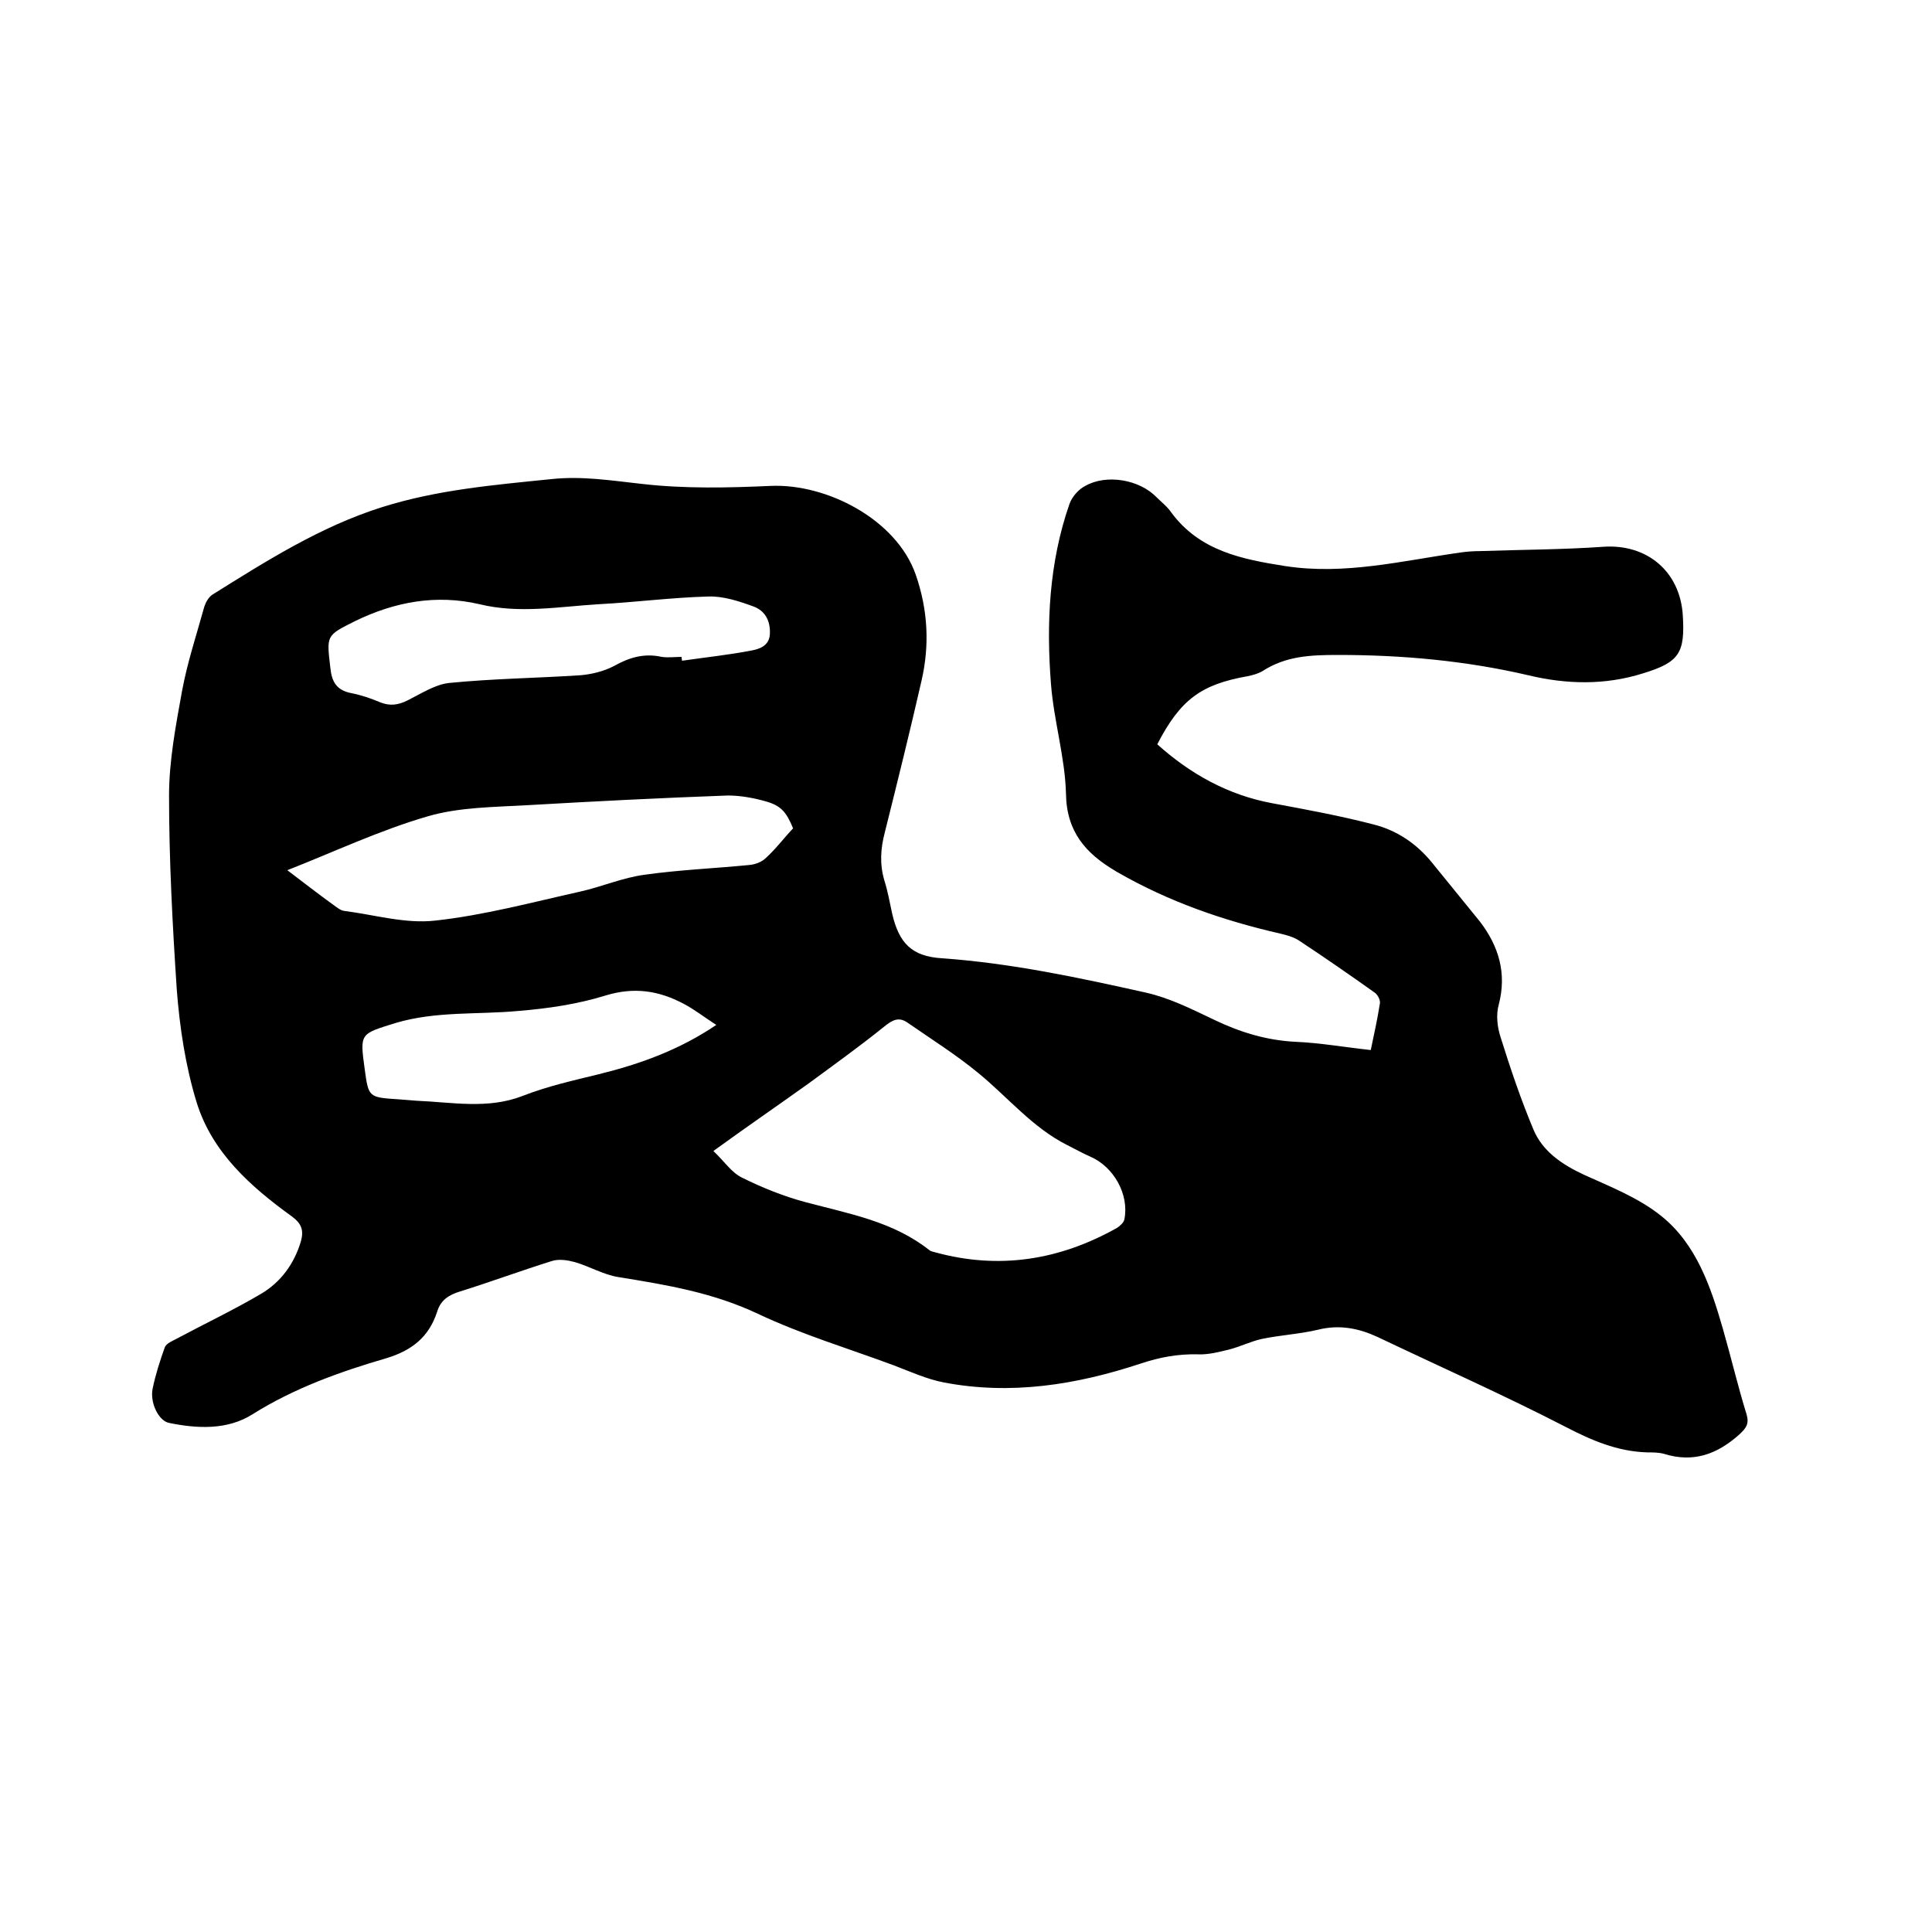
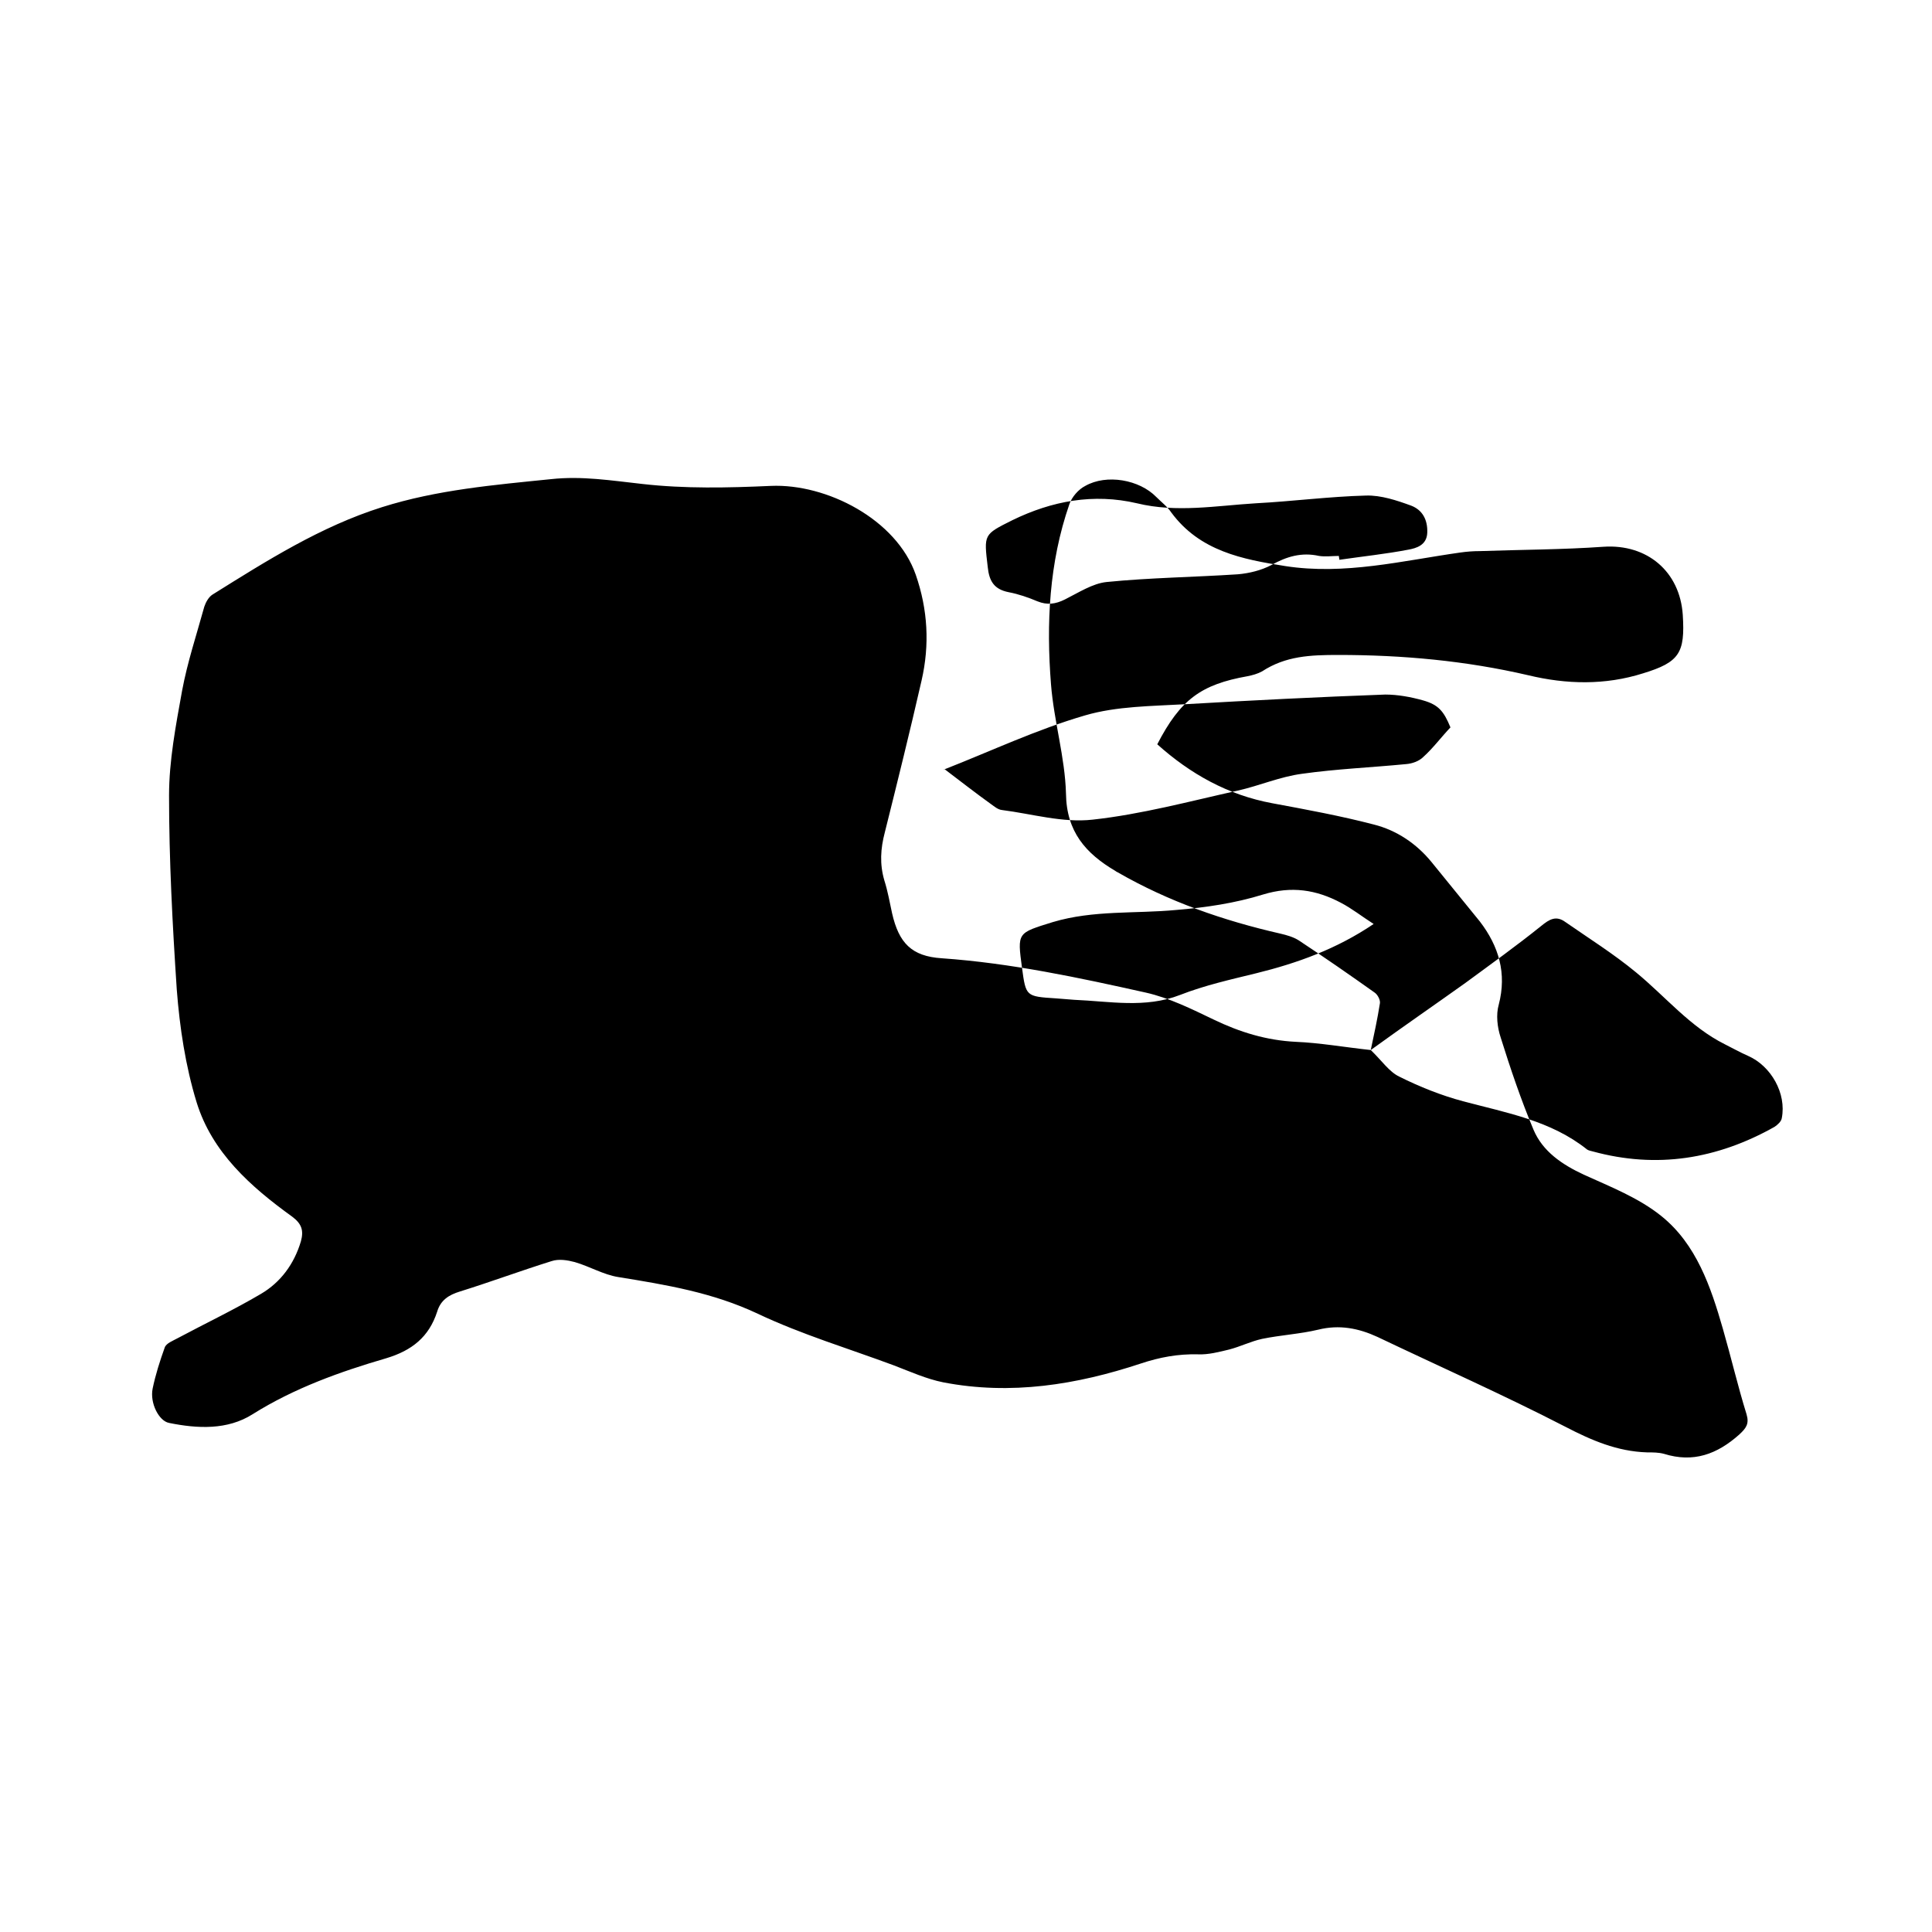
<svg xmlns="http://www.w3.org/2000/svg" enable-background="new 0 0 400 400" viewBox="0 0 400 400">
-   <path d="m283.8 217.4c.7-3.3 1.4-6.5 1.9-9.7.1-.7-.5-1.8-1.1-2.2-5.2-3.7-10.4-7.3-15.7-10.8-1.1-.7-2.5-1.1-3.8-1.4-11.8-2.7-23.1-6.6-33.7-12.7-.2-.1-.4-.2-.5-.3-6.1-3.6-10.1-8.1-10.2-16-.2-7.5-2.5-15-3.1-22.6-1-12.6-.4-25.2 3.8-37.3.5-1.5 1.9-3.1 3.3-3.8 4.4-2.5 11.2-1.3 14.7 2.3 1 1 2.3 2 3.1 3.2 5.9 8 14.7 9.7 23.6 11.1 12.3 1.9 24.2-1.1 36.2-2.8 1.4-.2 2.7-.3 4.1-.3 8.5-.3 17.1-.3 25.6-.9 9-.6 15.8 5.1 16.4 14.1.5 7.9-.7 9.8-8.2 12.1-7.9 2.5-15.9 2.3-23.8.4-12.9-3-26-4.2-39.3-4.2-5.8 0-10.9.2-15.8 3.4-.9.5-2 .8-3 1-9.6 1.7-13.9 4.8-18.7 14.1 6.8 6.1 14.6 10.5 23.8 12.2 7 1.3 14.1 2.6 21 4.4 4.8 1.2 8.9 4 12 7.8 3.3 4.1 6.7 8.2 10 12.3 3.9 5.1 5.6 10.7 3.9 17.2-.6 2.1-.3 4.7.4 6.8 2 6.4 4.2 12.9 6.8 19.1 1.9 4.5 5.9 7.2 10.4 9.3 5.5 2.5 11.4 4.8 16.1 8.6 7.2 5.8 10.2 14.6 12.7 23.3 1.7 5.9 3.1 11.9 4.9 17.7.6 2-.1 2.9-1.5 4.2-4.6 4.1-9.5 5.9-15.6 4-1.1-.3-2.3-.3-3.5-.3-6.2-.2-11.5-2.5-16.9-5.3-12.8-6.6-25.9-12.4-38.9-18.6-3.9-1.8-7.9-2.6-12.3-1.5-3.8.9-7.7 1.1-11.6 1.9-2.3.5-4.5 1.6-6.8 2.2-2.1.5-4.3 1.1-6.5 1-4.1-.1-7.9.6-11.8 1.9-13.3 4.4-26.9 6.6-40.9 3.9-3.5-.7-6.8-2.2-10.2-3.5-9.4-3.5-19.1-6.4-28.2-10.7-9.3-4.4-19-6-28.9-7.6-3.1-.5-5.9-2.2-9-3.1-1.5-.4-3.3-.7-4.8-.2-6.4 2-12.6 4.3-19 6.3-2.3.7-4 1.8-4.7 4.2-1.7 5.2-5.2 8-10.5 9.6-9.6 2.8-19.1 6.2-27.7 11.6-5.2 3.3-11.4 3-17.3 1.8-2.1-.4-4-4.1-3.4-7.1.6-2.9 1.5-5.7 2.5-8.5.3-.9 1.7-1.4 2.6-1.9 5.8-3.1 11.7-5.9 17.3-9.2 4.1-2.4 6.9-6.2 8.3-10.9.6-2.2.2-3.6-1.8-5.1-8.6-6.2-16.6-13.3-19.8-23.7-2.3-7.5-3.5-15.5-4.1-23.3-.9-13.6-1.6-26.9-1.6-40.2 0-7.2 1.4-14.5 2.7-21.7 1.1-5.9 3-11.6 4.6-17.4.3-.9.9-2 1.7-2.5 11.2-7 22.4-14.1 35.1-18.1 11.4-3.6 23.2-4.6 35-5.8 6.4-.7 12.5.3 18.9 1 8.8 1 17.7.8 26.6.4 11.5-.5 26 6.9 30 18.4 2.5 7.2 2.9 14.5 1.2 21.9-2.4 10.5-5 21-7.6 31.4-.9 3.4-1.1 6.6-.1 10 .7 2.2 1.1 4.5 1.6 6.8 1.4 6.1 4 8.9 10.3 9.3 14.3 1 28.3 4 42.2 7.1 4.9 1.1 9.5 3.4 14.1 5.6 5.4 2.6 10.9 4.3 17 4.6 4.9.2 10 1.1 15.5 1.7zm-136.1 20.9c2.3 2.2 3.8 4.5 5.9 5.5 4.2 2.1 8.7 3.9 13.2 5.1 9 2.4 18.2 4 25.7 10 .3.2.8.3 1.2.4 13.2 3.6 25.7 1.6 37.6-5.1.6-.4 1.4-1.1 1.5-1.8 1-5.1-2.2-10.8-7-12.9-1.6-.7-3.2-1.6-4.8-2.4-7.2-3.6-12.3-9.9-18.4-14.9-4.6-3.8-9.7-7-14.6-10.4-1.9-1.4-3.3-.6-5 .8-5.1 4.1-10.4 7.9-15.7 11.8-6.3 4.5-12.7 8.9-19.6 13.9zm16.5-66.8c-1.4-3.4-2.5-4.7-5.7-5.6-2.5-.7-5.2-1.2-7.8-1.2-13.8.5-27.6 1.2-41.4 2-6.9.4-14.2.4-20.7 2.3-10 2.9-19.5 7.4-29.2 11.2-.1 0-.1.4 0-.1 3.3 2.5 6.5 5 9.7 7.3.7.5 1.4 1.1 2.2 1.2 6.3.8 12.6 2.7 18.8 2 10.1-1.1 20.1-3.8 30-6 4.5-1 8.8-2.9 13.4-3.5 7.1-1 14.3-1.3 21.5-2 1.3-.1 2.7-.6 3.6-1.5 2-1.8 3.7-4.1 5.6-6.1zm-23.1-35.5c0 .3.1.5.1.8 4.8-.7 9.6-1.2 14.3-2.1 1.6-.3 3.8-.9 3.9-3.5.1-2.7-1-4.7-3.3-5.6-3-1.1-6.3-2.2-9.4-2.1-7.6.2-15.2 1.2-22.8 1.6-8.2.5-16.4 2-24.6 0-9-2.1-17.6-.5-25.8 3.5-6 3-5.9 2.9-5.1 9.7.3 2.9 1.3 4.6 4.3 5.2 2.1.4 4.1 1.1 6 1.9 2 .8 3.7.6 5.7-.4 2.8-1.4 5.7-3.3 8.6-3.6 9-.9 18.1-1 27.2-1.6 2.3-.2 4.8-.8 6.9-1.9 3.2-1.8 6.3-2.7 9.9-1.9 1.3.2 2.8 0 4.1 0zm7.2 76.2c-2.5-1.6-4.5-3.2-6.8-4.4-5.1-2.7-10.2-3.5-16.1-1.7-5.8 1.8-11.9 2.7-18 3.2-8.5.8-17.1 0-25.5 2.5-7.4 2.3-7.4 2.1-6.4 9.5.8 5.9.8 5.9 7 6.3 1.3.1 2.5.2 3.8.3 7.3.3 14.7 1.8 21.9-1 5.1-2 10.5-3.2 15.8-4.5 8.5-2.1 16.6-5 24.3-10.2z" />
+   <path d="m283.8 217.4c.7-3.3 1.4-6.5 1.9-9.7.1-.7-.5-1.8-1.1-2.2-5.2-3.7-10.4-7.3-15.7-10.8-1.1-.7-2.5-1.1-3.8-1.4-11.8-2.7-23.1-6.6-33.7-12.7-.2-.1-.4-.2-.5-.3-6.1-3.6-10.1-8.1-10.2-16-.2-7.5-2.5-15-3.1-22.6-1-12.6-.4-25.2 3.8-37.3.5-1.5 1.9-3.1 3.3-3.8 4.4-2.5 11.2-1.3 14.7 2.3 1 1 2.3 2 3.1 3.2 5.9 8 14.7 9.7 23.6 11.1 12.3 1.9 24.2-1.1 36.2-2.8 1.4-.2 2.7-.3 4.1-.3 8.5-.3 17.1-.3 25.6-.9 9-.6 15.8 5.1 16.4 14.1.5 7.9-.7 9.8-8.2 12.1-7.9 2.5-15.9 2.3-23.8.4-12.9-3-26-4.2-39.3-4.2-5.8 0-10.9.2-15.8 3.4-.9.5-2 .8-3 1-9.6 1.7-13.9 4.8-18.7 14.1 6.8 6.1 14.6 10.5 23.8 12.2 7 1.3 14.1 2.6 21 4.4 4.8 1.2 8.9 4 12 7.8 3.3 4.1 6.7 8.2 10 12.3 3.9 5.1 5.6 10.7 3.9 17.2-.6 2.1-.3 4.7.4 6.8 2 6.4 4.2 12.9 6.8 19.1 1.9 4.5 5.9 7.2 10.4 9.3 5.5 2.5 11.4 4.8 16.1 8.6 7.2 5.8 10.2 14.6 12.7 23.3 1.7 5.9 3.1 11.9 4.9 17.7.6 2-.1 2.9-1.5 4.2-4.6 4.1-9.5 5.9-15.6 4-1.1-.3-2.3-.3-3.5-.3-6.2-.2-11.5-2.5-16.9-5.3-12.8-6.6-25.9-12.4-38.9-18.6-3.9-1.8-7.9-2.6-12.3-1.5-3.8.9-7.7 1.1-11.6 1.9-2.3.5-4.5 1.6-6.8 2.2-2.1.5-4.3 1.1-6.5 1-4.1-.1-7.9.6-11.8 1.9-13.3 4.4-26.9 6.6-40.9 3.9-3.5-.7-6.8-2.2-10.2-3.5-9.4-3.5-19.1-6.4-28.2-10.7-9.3-4.4-19-6-28.9-7.6-3.1-.5-5.9-2.2-9-3.1-1.5-.4-3.3-.7-4.8-.2-6.4 2-12.6 4.3-19 6.3-2.3.7-4 1.8-4.7 4.2-1.7 5.2-5.2 8-10.5 9.6-9.6 2.8-19.1 6.2-27.7 11.6-5.2 3.3-11.4 3-17.3 1.8-2.1-.4-4-4.1-3.4-7.1.6-2.9 1.5-5.7 2.5-8.5.3-.9 1.7-1.4 2.6-1.9 5.8-3.1 11.7-5.9 17.3-9.2 4.1-2.4 6.9-6.2 8.3-10.9.6-2.2.2-3.6-1.8-5.1-8.6-6.2-16.6-13.3-19.8-23.7-2.3-7.5-3.5-15.5-4.1-23.3-.9-13.6-1.6-26.9-1.6-40.2 0-7.2 1.4-14.5 2.7-21.7 1.1-5.9 3-11.6 4.6-17.4.3-.9.9-2 1.7-2.5 11.2-7 22.4-14.1 35.1-18.1 11.4-3.6 23.2-4.6 35-5.8 6.4-.7 12.5.3 18.9 1 8.8 1 17.7.8 26.6.4 11.5-.5 26 6.9 30 18.4 2.5 7.2 2.9 14.5 1.2 21.9-2.4 10.5-5 21-7.6 31.4-.9 3.4-1.1 6.6-.1 10 .7 2.2 1.1 4.5 1.6 6.8 1.4 6.1 4 8.9 10.3 9.3 14.3 1 28.3 4 42.2 7.1 4.9 1.1 9.5 3.4 14.1 5.6 5.4 2.6 10.9 4.3 17 4.6 4.9.2 10 1.1 15.5 1.7zc2.3 2.2 3.8 4.5 5.9 5.5 4.2 2.1 8.7 3.9 13.2 5.1 9 2.4 18.2 4 25.7 10 .3.2.8.3 1.2.4 13.2 3.6 25.7 1.6 37.6-5.1.6-.4 1.4-1.1 1.5-1.8 1-5.1-2.2-10.8-7-12.9-1.6-.7-3.2-1.6-4.8-2.4-7.2-3.6-12.3-9.9-18.4-14.9-4.6-3.8-9.7-7-14.6-10.4-1.9-1.4-3.3-.6-5 .8-5.1 4.1-10.4 7.9-15.7 11.8-6.3 4.5-12.7 8.9-19.6 13.9zm16.5-66.8c-1.4-3.4-2.5-4.7-5.7-5.6-2.5-.7-5.2-1.2-7.8-1.2-13.8.5-27.6 1.2-41.4 2-6.9.4-14.2.4-20.7 2.3-10 2.9-19.5 7.4-29.2 11.2-.1 0-.1.4 0-.1 3.3 2.5 6.5 5 9.7 7.3.7.5 1.4 1.1 2.2 1.2 6.3.8 12.6 2.7 18.8 2 10.1-1.1 20.1-3.8 30-6 4.5-1 8.8-2.9 13.4-3.5 7.1-1 14.3-1.3 21.5-2 1.3-.1 2.7-.6 3.6-1.5 2-1.8 3.7-4.1 5.6-6.1zm-23.1-35.5c0 .3.1.5.1.8 4.8-.7 9.6-1.2 14.3-2.1 1.6-.3 3.8-.9 3.9-3.5.1-2.7-1-4.7-3.3-5.6-3-1.1-6.3-2.2-9.4-2.1-7.6.2-15.2 1.2-22.8 1.6-8.2.5-16.4 2-24.6 0-9-2.1-17.6-.5-25.8 3.5-6 3-5.9 2.9-5.1 9.7.3 2.9 1.3 4.6 4.3 5.2 2.1.4 4.1 1.1 6 1.9 2 .8 3.7.6 5.7-.4 2.8-1.4 5.7-3.3 8.6-3.6 9-.9 18.1-1 27.2-1.6 2.3-.2 4.8-.8 6.9-1.9 3.2-1.8 6.3-2.7 9.9-1.9 1.3.2 2.8 0 4.1 0zm7.2 76.2c-2.5-1.6-4.5-3.2-6.8-4.4-5.1-2.7-10.2-3.5-16.1-1.7-5.8 1.8-11.9 2.7-18 3.2-8.5.8-17.1 0-25.5 2.5-7.4 2.3-7.4 2.1-6.4 9.5.8 5.9.8 5.9 7 6.3 1.3.1 2.5.2 3.8.3 7.3.3 14.7 1.8 21.9-1 5.1-2 10.5-3.2 15.8-4.5 8.5-2.1 16.6-5 24.3-10.2z" />
</svg>